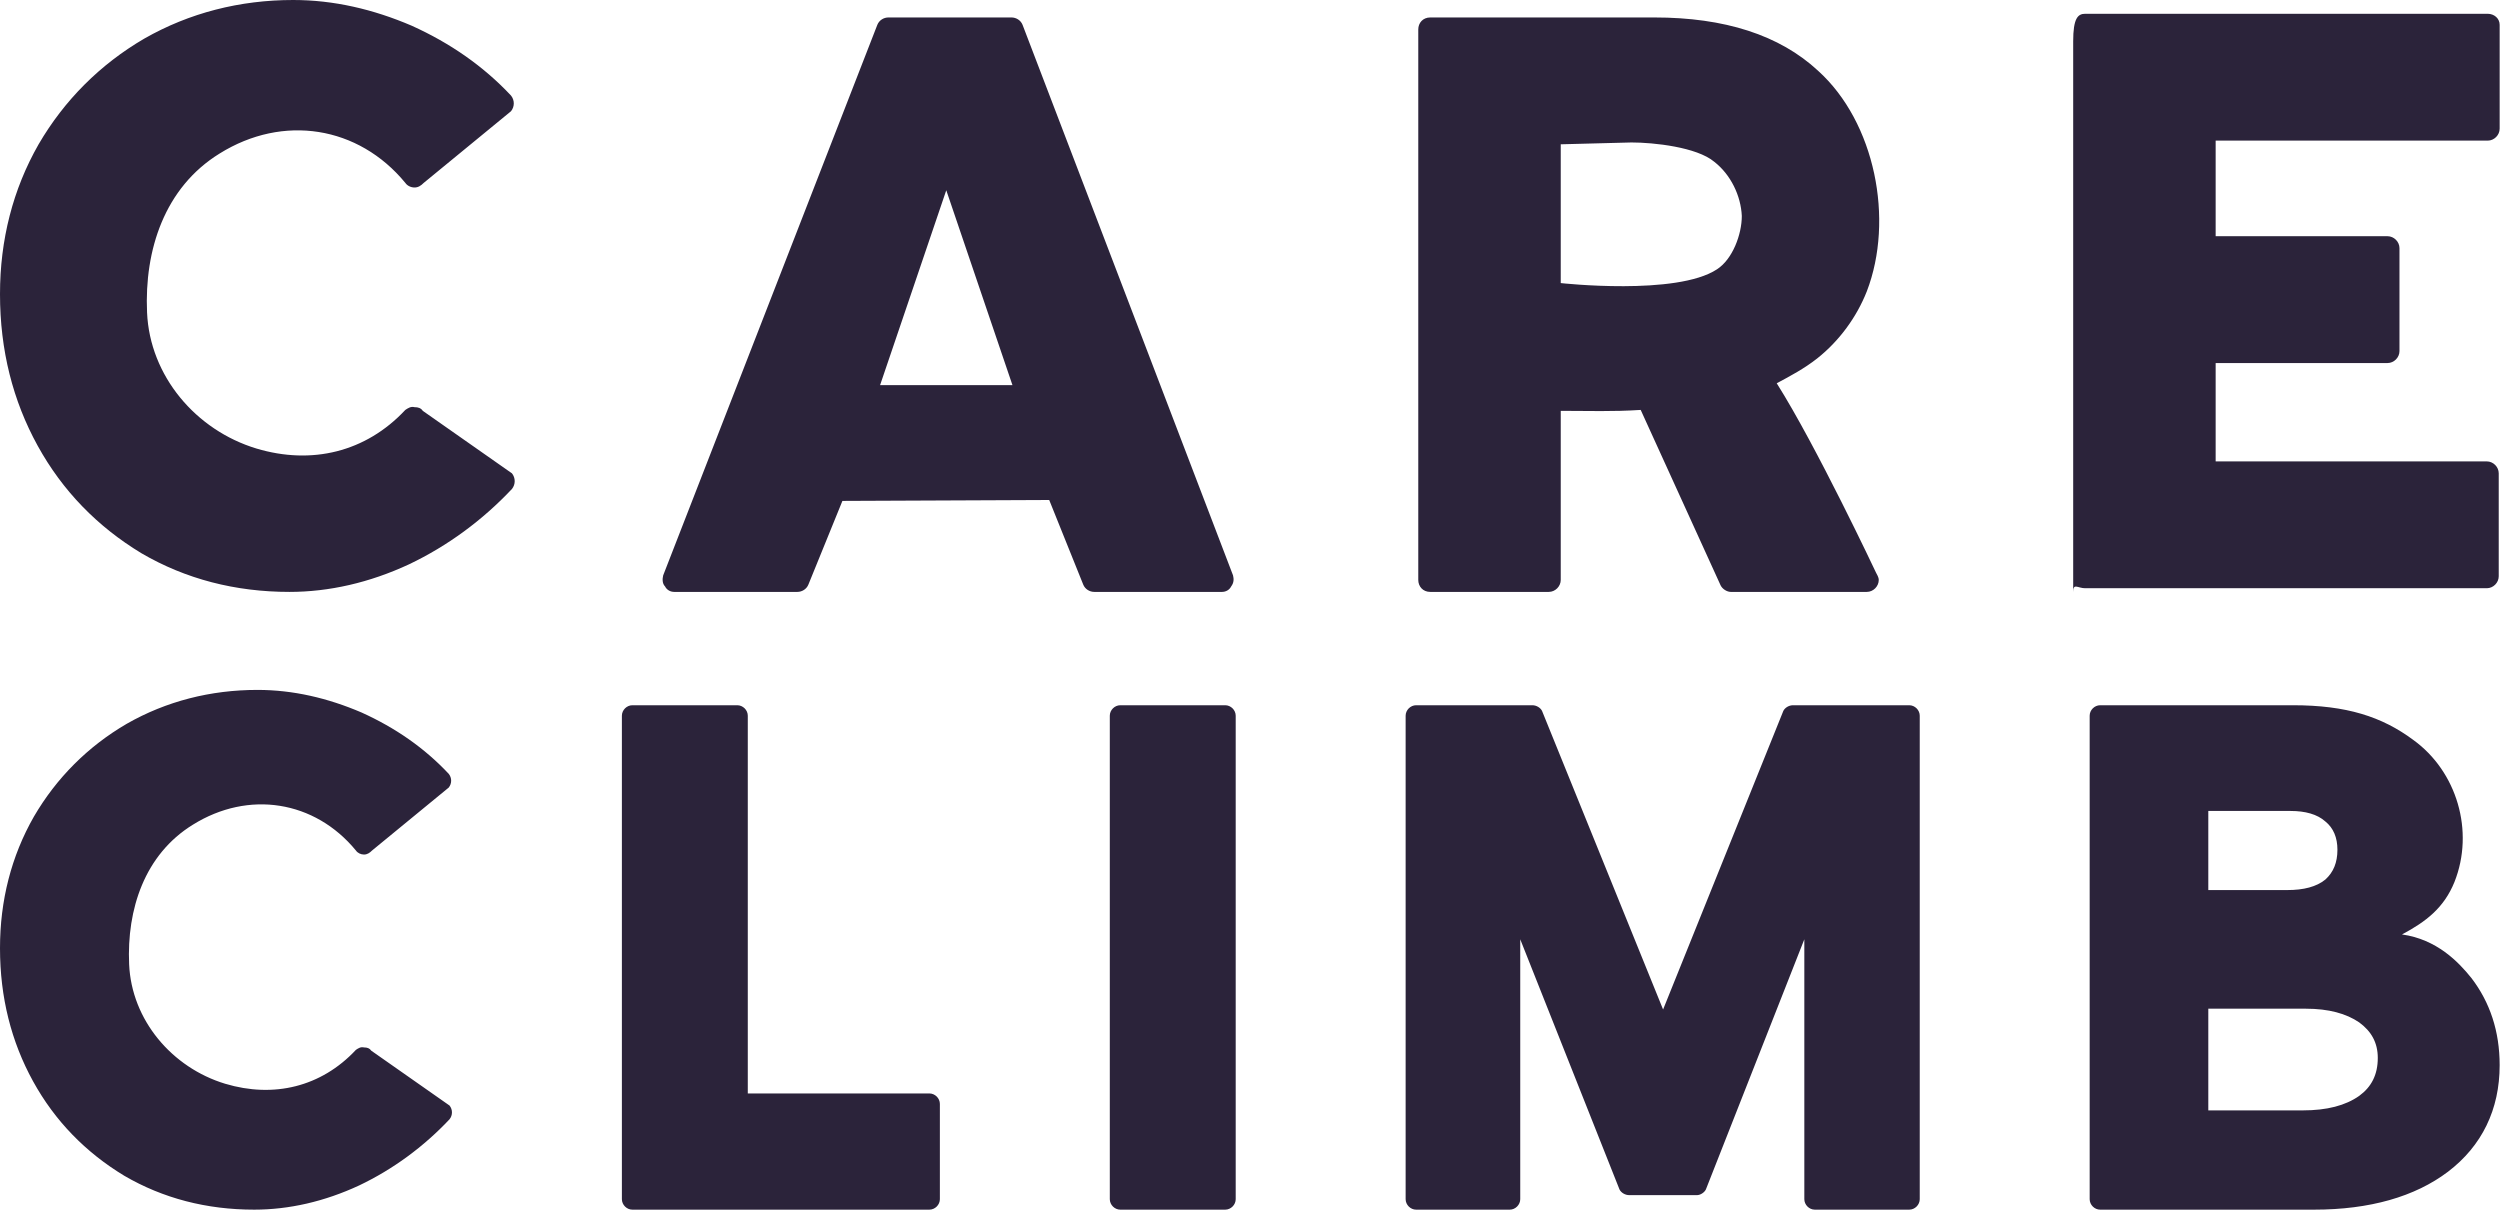
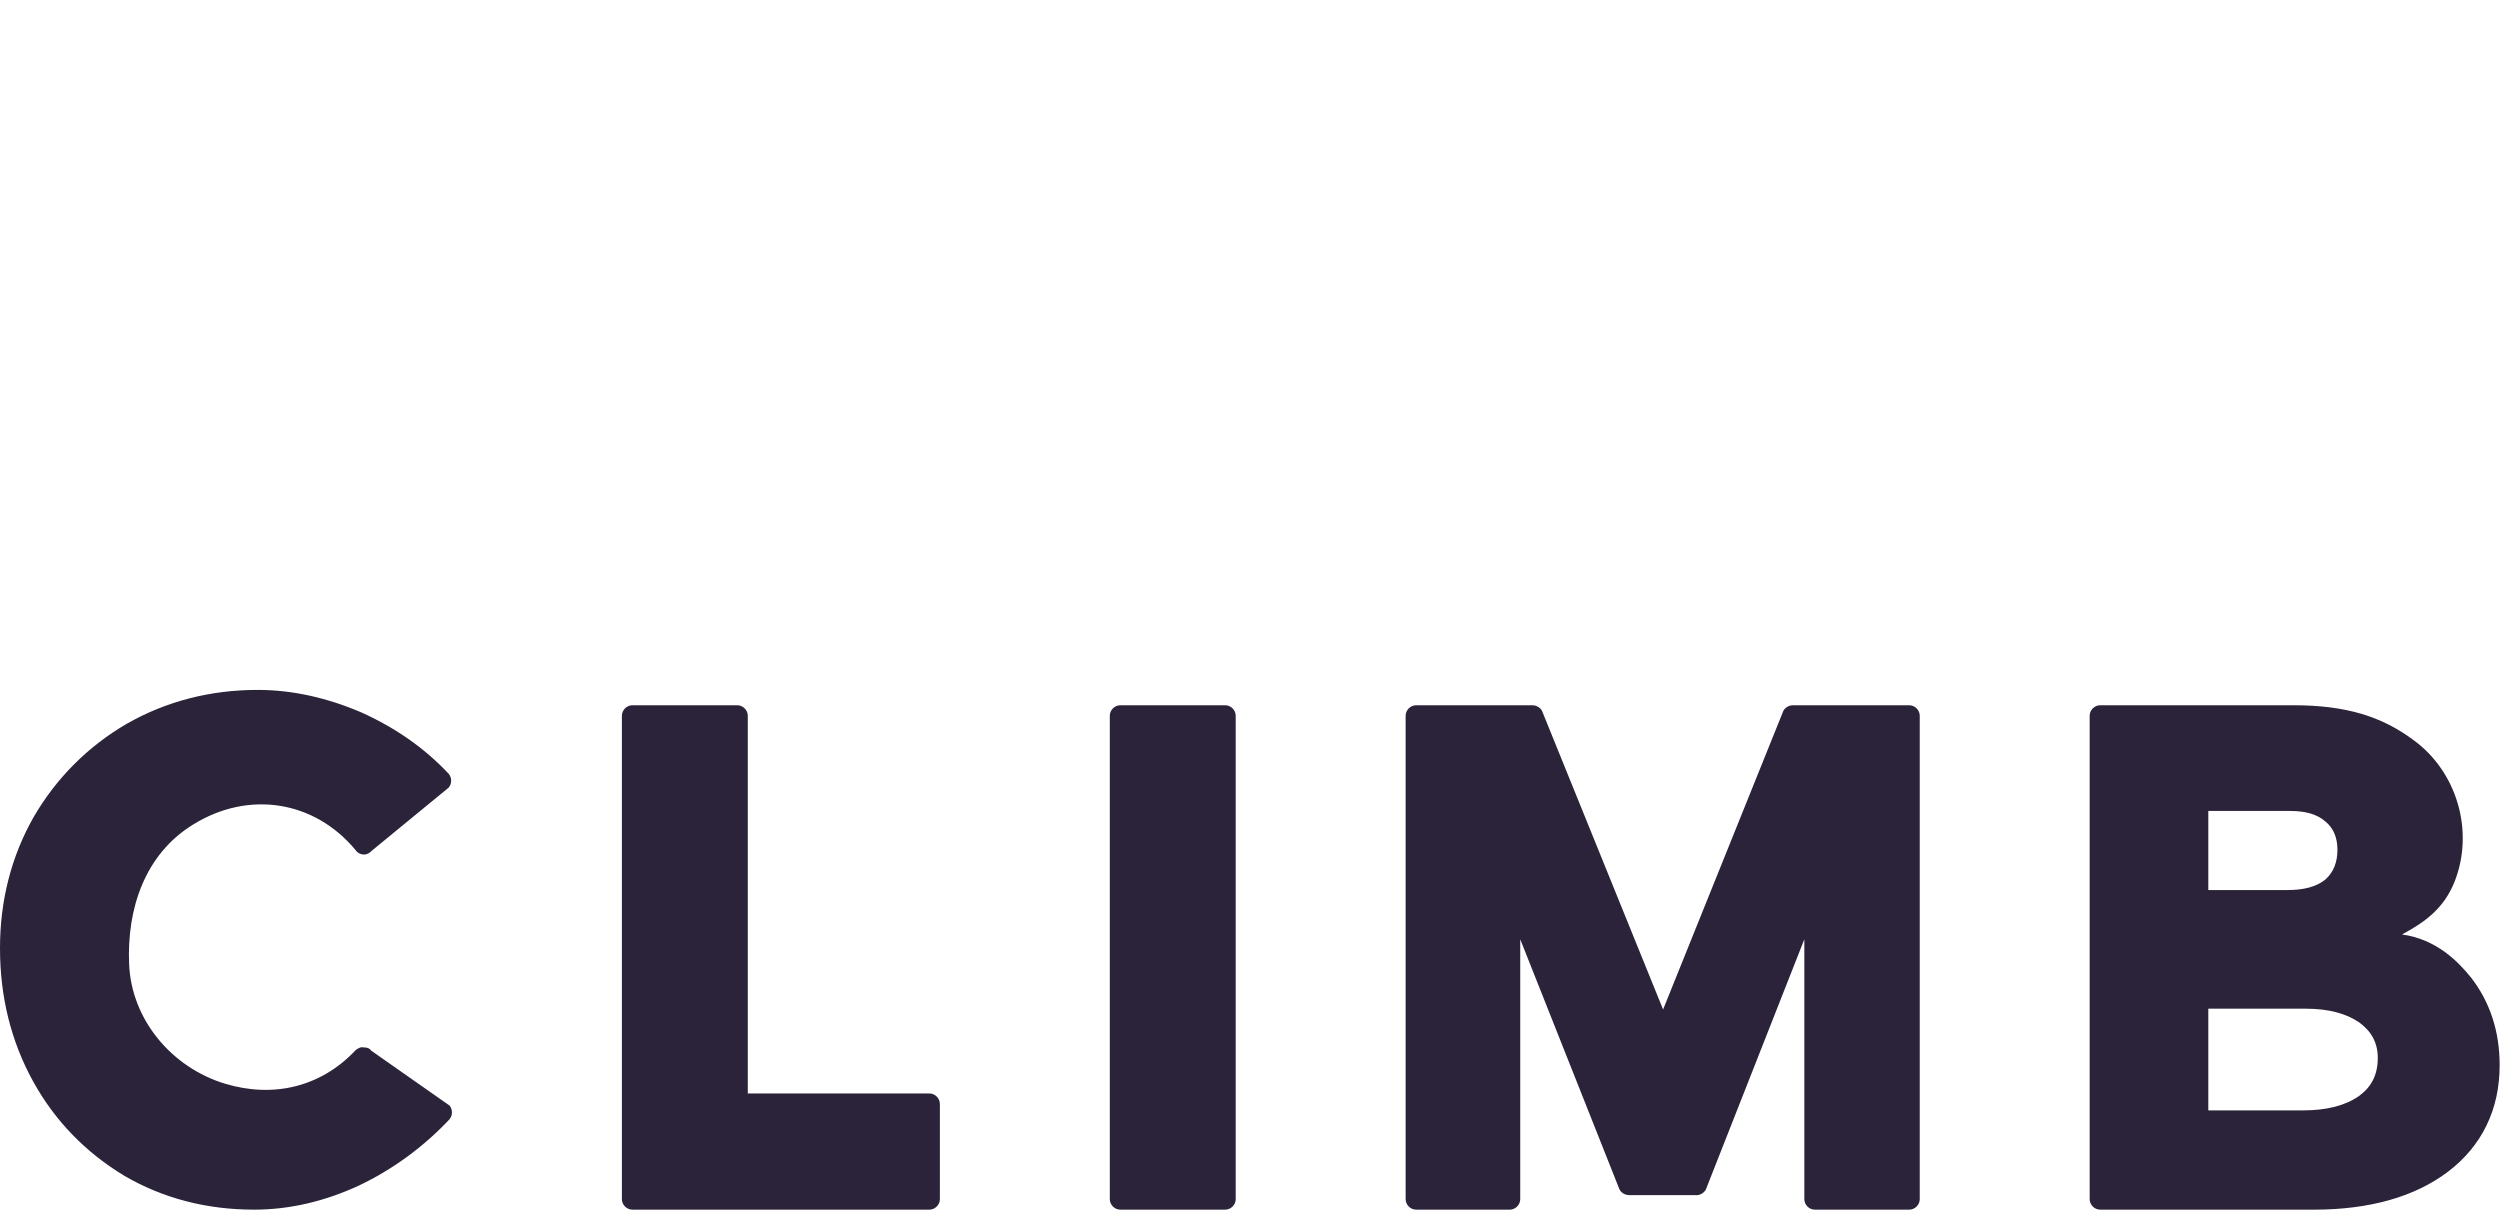
<svg xmlns="http://www.w3.org/2000/svg" width="2011" height="974" viewBox="0 0 2011 974" fill="none">
-   <path d="M232.89 476.13C189.269 476.13 149.345 465.779 113.857 445.078C78.369 423.637 50.275 394.803 30.313 358.576C10.351 322.349 0 281.686 0 236.586C0 192.966 10.351 152.302 31.052 116.075C51.753 80.587 80.587 51.753 116.075 31.052C152.302 10.351 192.966 0 235.847 0C268.377 0 300.169 7.393 331.221 20.701C362.273 34.749 388.889 53.232 411.069 76.891C414.026 80.587 414.026 85.763 411.069 89.459L340.832 147.127C338.614 149.345 336.396 150.824 333.439 150.824C330.481 150.824 327.524 149.345 326.045 147.127C288.339 101.288 227.714 91.677 176.7 123.468C132.34 150.824 116.075 201.098 118.293 251.373C120.511 302.387 157.478 346.007 206.274 360.794C250.634 374.102 294.254 363.751 326.045 329.742C328.263 328.263 330.481 326.785 333.439 327.524C336.396 327.524 338.614 328.263 340.093 330.481L411.808 380.756C414.765 384.453 414.765 389.628 411.808 393.325C388.149 418.462 360.055 439.163 329.003 453.95C297.211 468.736 264.681 476.13 232.89 476.13ZM542.337 476.13C539.38 476.13 536.422 474.651 534.944 471.694C532.726 469.476 532.726 465.779 533.465 462.822L705.729 19.962C707.208 16.265 710.905 14.047 714.601 14.047H813.672C817.368 14.047 821.065 16.265 822.544 19.962L991.851 462.822C992.59 465.779 992.59 468.736 990.372 471.694C988.893 474.651 985.936 476.13 982.979 476.13H880.212C876.515 476.13 872.818 473.912 871.34 470.215L843.984 402.197L677.635 402.936L650.279 470.215C648.801 473.912 645.104 476.13 641.407 476.13H542.337ZM707.947 309.78H814.411L761.179 153.042L707.947 309.78ZM1150.47 476.13C1144.56 476.13 1140.86 471.694 1140.86 466.518V23.659C1140.86 18.483 1144.56 14.047 1150.47 14.047H1330.87C1387.06 14.047 1431.42 28.095 1462.47 56.929C1508.31 98.331 1523.84 176.7 1501.66 234.368C1493.52 255.07 1479.48 274.292 1461.73 288.339C1451.38 296.472 1440.29 302.387 1429.2 308.301C1460.99 358.576 1509.05 460.604 1509.05 460.604C1509.79 462.082 1511.27 464.3 1511.27 466.518C1511.27 471.694 1506.83 476.13 1501.66 476.13H1392.24C1389.28 476.13 1385.58 473.912 1384.1 470.954L1319.78 329.742C1296.86 331.221 1279.12 330.481 1255.46 330.481V466.518C1255.46 471.694 1251.02 476.13 1245.85 476.13H1150.47ZM1255.46 227.714C1255.46 227.714 1348.62 238.065 1381.15 216.624C1393.71 208.492 1401.11 188.53 1401.11 173.743C1400.37 157.478 1392.24 140.473 1378.93 130.122C1364.88 118.293 1330.13 114.596 1312.39 114.596L1255.46 116.075V227.714ZM1667.67 476.13V33.27C1667.67 14.787 1671.37 11.09 1677.29 11.09H2001.11C2006.29 11.09 2010.72 14.787 2010.72 19.962V103.506C2010.72 108.682 2006.29 113.118 2001.11 113.118H1782.27V190.008H1920.53C1925.7 190.008 1930.14 194.444 1930.14 199.62V282.425C1930.14 287.6 1925.7 292.036 1920.53 292.036H1782.27V371.145H2000.37C2005.55 371.145 2009.98 375.581 2009.98 380.756V463.561C2009.98 468.736 2005.55 473.172 2000.37 473.172H1677.29C1671.37 473.172 1667.67 468.736 1667.67 476.13Z" fill="#2B233A" />
  <path d="M204.5 973.049C166.197 973.049 131.14 963.96 99.978 945.783C68.816 926.956 44.146 901.636 26.617 869.825C9.089 838.014 0 802.308 0 762.706C0 724.403 9.089 688.697 27.267 656.885C45.444 625.724 70.764 600.404 101.925 582.227C133.737 564.049 169.443 554.96 207.097 554.96C235.662 554.96 263.578 561.452 290.845 573.138C318.111 585.473 341.483 601.703 360.959 622.477C363.556 625.724 363.556 630.268 360.959 633.514L299.284 684.152C297.337 686.1 295.389 687.398 292.792 687.398C290.196 687.398 287.599 686.1 286.3 684.152C253.191 643.901 199.956 635.462 155.16 663.378C116.208 687.398 101.925 731.544 103.873 775.69C105.821 820.486 138.281 858.789 181.129 871.773C220.081 883.459 258.384 874.37 286.3 844.506C288.248 843.208 290.196 841.909 292.792 842.559C295.389 842.559 297.337 843.208 298.635 845.155L361.608 889.302C364.205 892.548 364.205 897.092 361.608 900.338C340.834 922.411 316.164 940.589 288.897 953.573C260.981 966.557 232.416 973.049 204.5 973.049ZM508.686 973.049C504.142 973.049 500.246 969.154 500.246 964.61V575.735C500.246 571.19 504.142 567.295 508.686 567.295H593.083C597.628 567.295 601.523 571.19 601.523 575.735V879.563H747.594C752.139 879.563 756.034 883.459 756.034 888.003V964.61C756.034 969.154 752.139 973.049 747.594 973.049H508.686ZM901.164 973.049C896.62 973.049 892.725 969.154 892.725 964.61V575.735C892.725 571.19 896.62 567.295 901.164 567.295H985.561C990.106 567.295 994.001 571.19 994.001 575.735V964.61C994.001 969.154 990.106 973.049 985.561 973.049H901.164ZM1139.13 973.049C1134.59 973.049 1130.69 969.154 1130.69 964.61V575.735C1130.69 571.19 1134.59 567.295 1139.13 567.295H1232.62C1235.86 567.295 1239.11 569.243 1240.41 571.839L1337.79 812.046L1434.52 571.839C1435.82 569.243 1439.06 567.295 1442.31 567.295H1535.8C1540.34 567.295 1544.24 571.19 1544.24 575.735V964.61C1544.24 969.154 1540.34 973.049 1535.8 973.049H1459.84C1455.29 973.049 1451.4 969.154 1451.4 964.61V755.565L1372.2 956.819C1370.9 959.416 1367.65 961.364 1365.06 961.364H1310.52C1307.28 961.364 1304.03 959.416 1302.73 956.819L1222.88 755.565V964.61C1222.88 969.154 1218.98 973.049 1214.44 973.049H1139.13ZM1689.37 973.049C1684.82 973.049 1680.93 969.154 1680.93 964.61V575.735C1680.93 571.19 1684.82 567.295 1689.37 567.295H1844.53C1887.37 567.295 1915.94 576.384 1941.26 595.211C1976.32 620.53 1990.6 668.571 1974.37 709.471C1965.93 730.246 1951.65 741.282 1932.17 751.67C1960.09 755.565 1977.61 773.743 1988 786.727C2002.93 806.203 2010.72 829.575 2010.72 856.841C2010.72 892.548 1996.44 921.762 1969.17 942.537C1942.56 962.662 1906.2 973.049 1861.41 973.049H1689.37ZM1776.36 715.963H1839.98C1852.97 715.963 1863.35 713.366 1870.5 707.524C1876.99 701.681 1880.23 693.89 1880.23 683.503C1880.23 673.765 1876.99 665.974 1870.5 660.781C1864 654.938 1854.27 652.341 1842.58 652.341H1776.36V715.963ZM1776.36 893.197H1852.32C1871.79 893.197 1886.73 889.302 1897.76 881.511C1907.5 874.37 1912.69 864.632 1912.69 850.998C1912.69 838.663 1907.5 829.575 1897.76 822.433C1887.37 815.292 1873.09 811.397 1854.91 811.397H1776.36V893.197Z" fill="#2B233A" />
</svg>